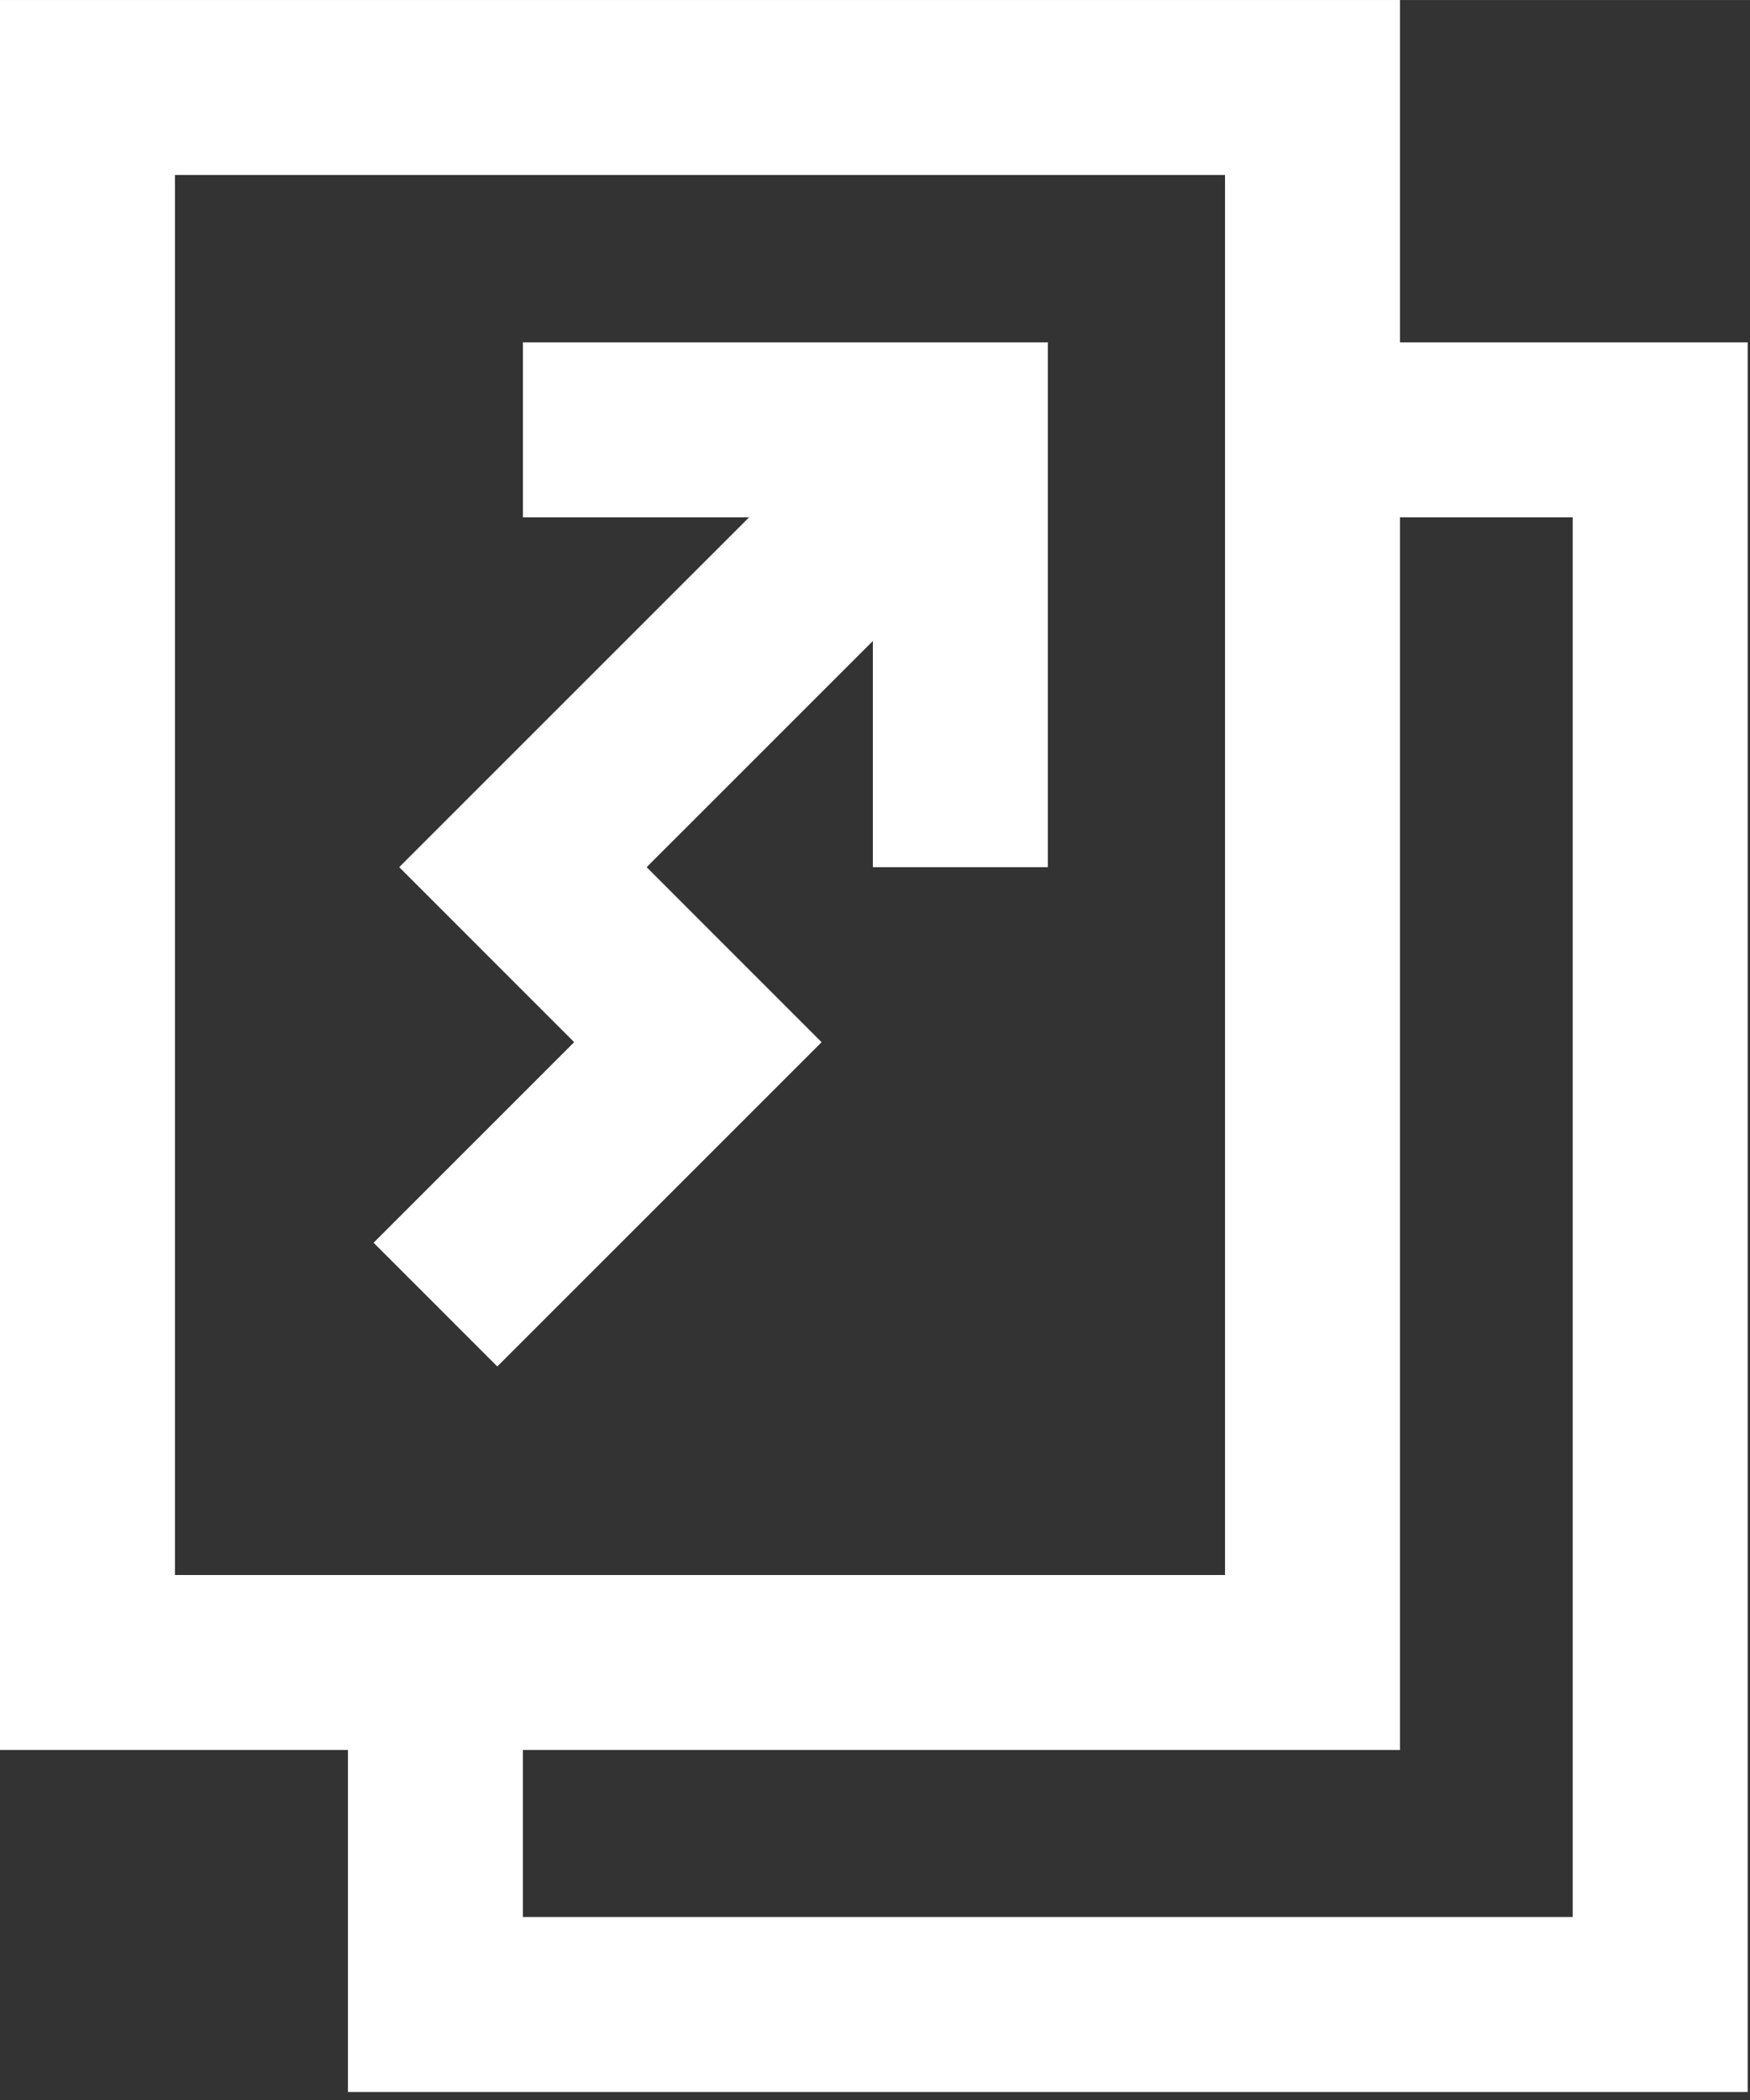
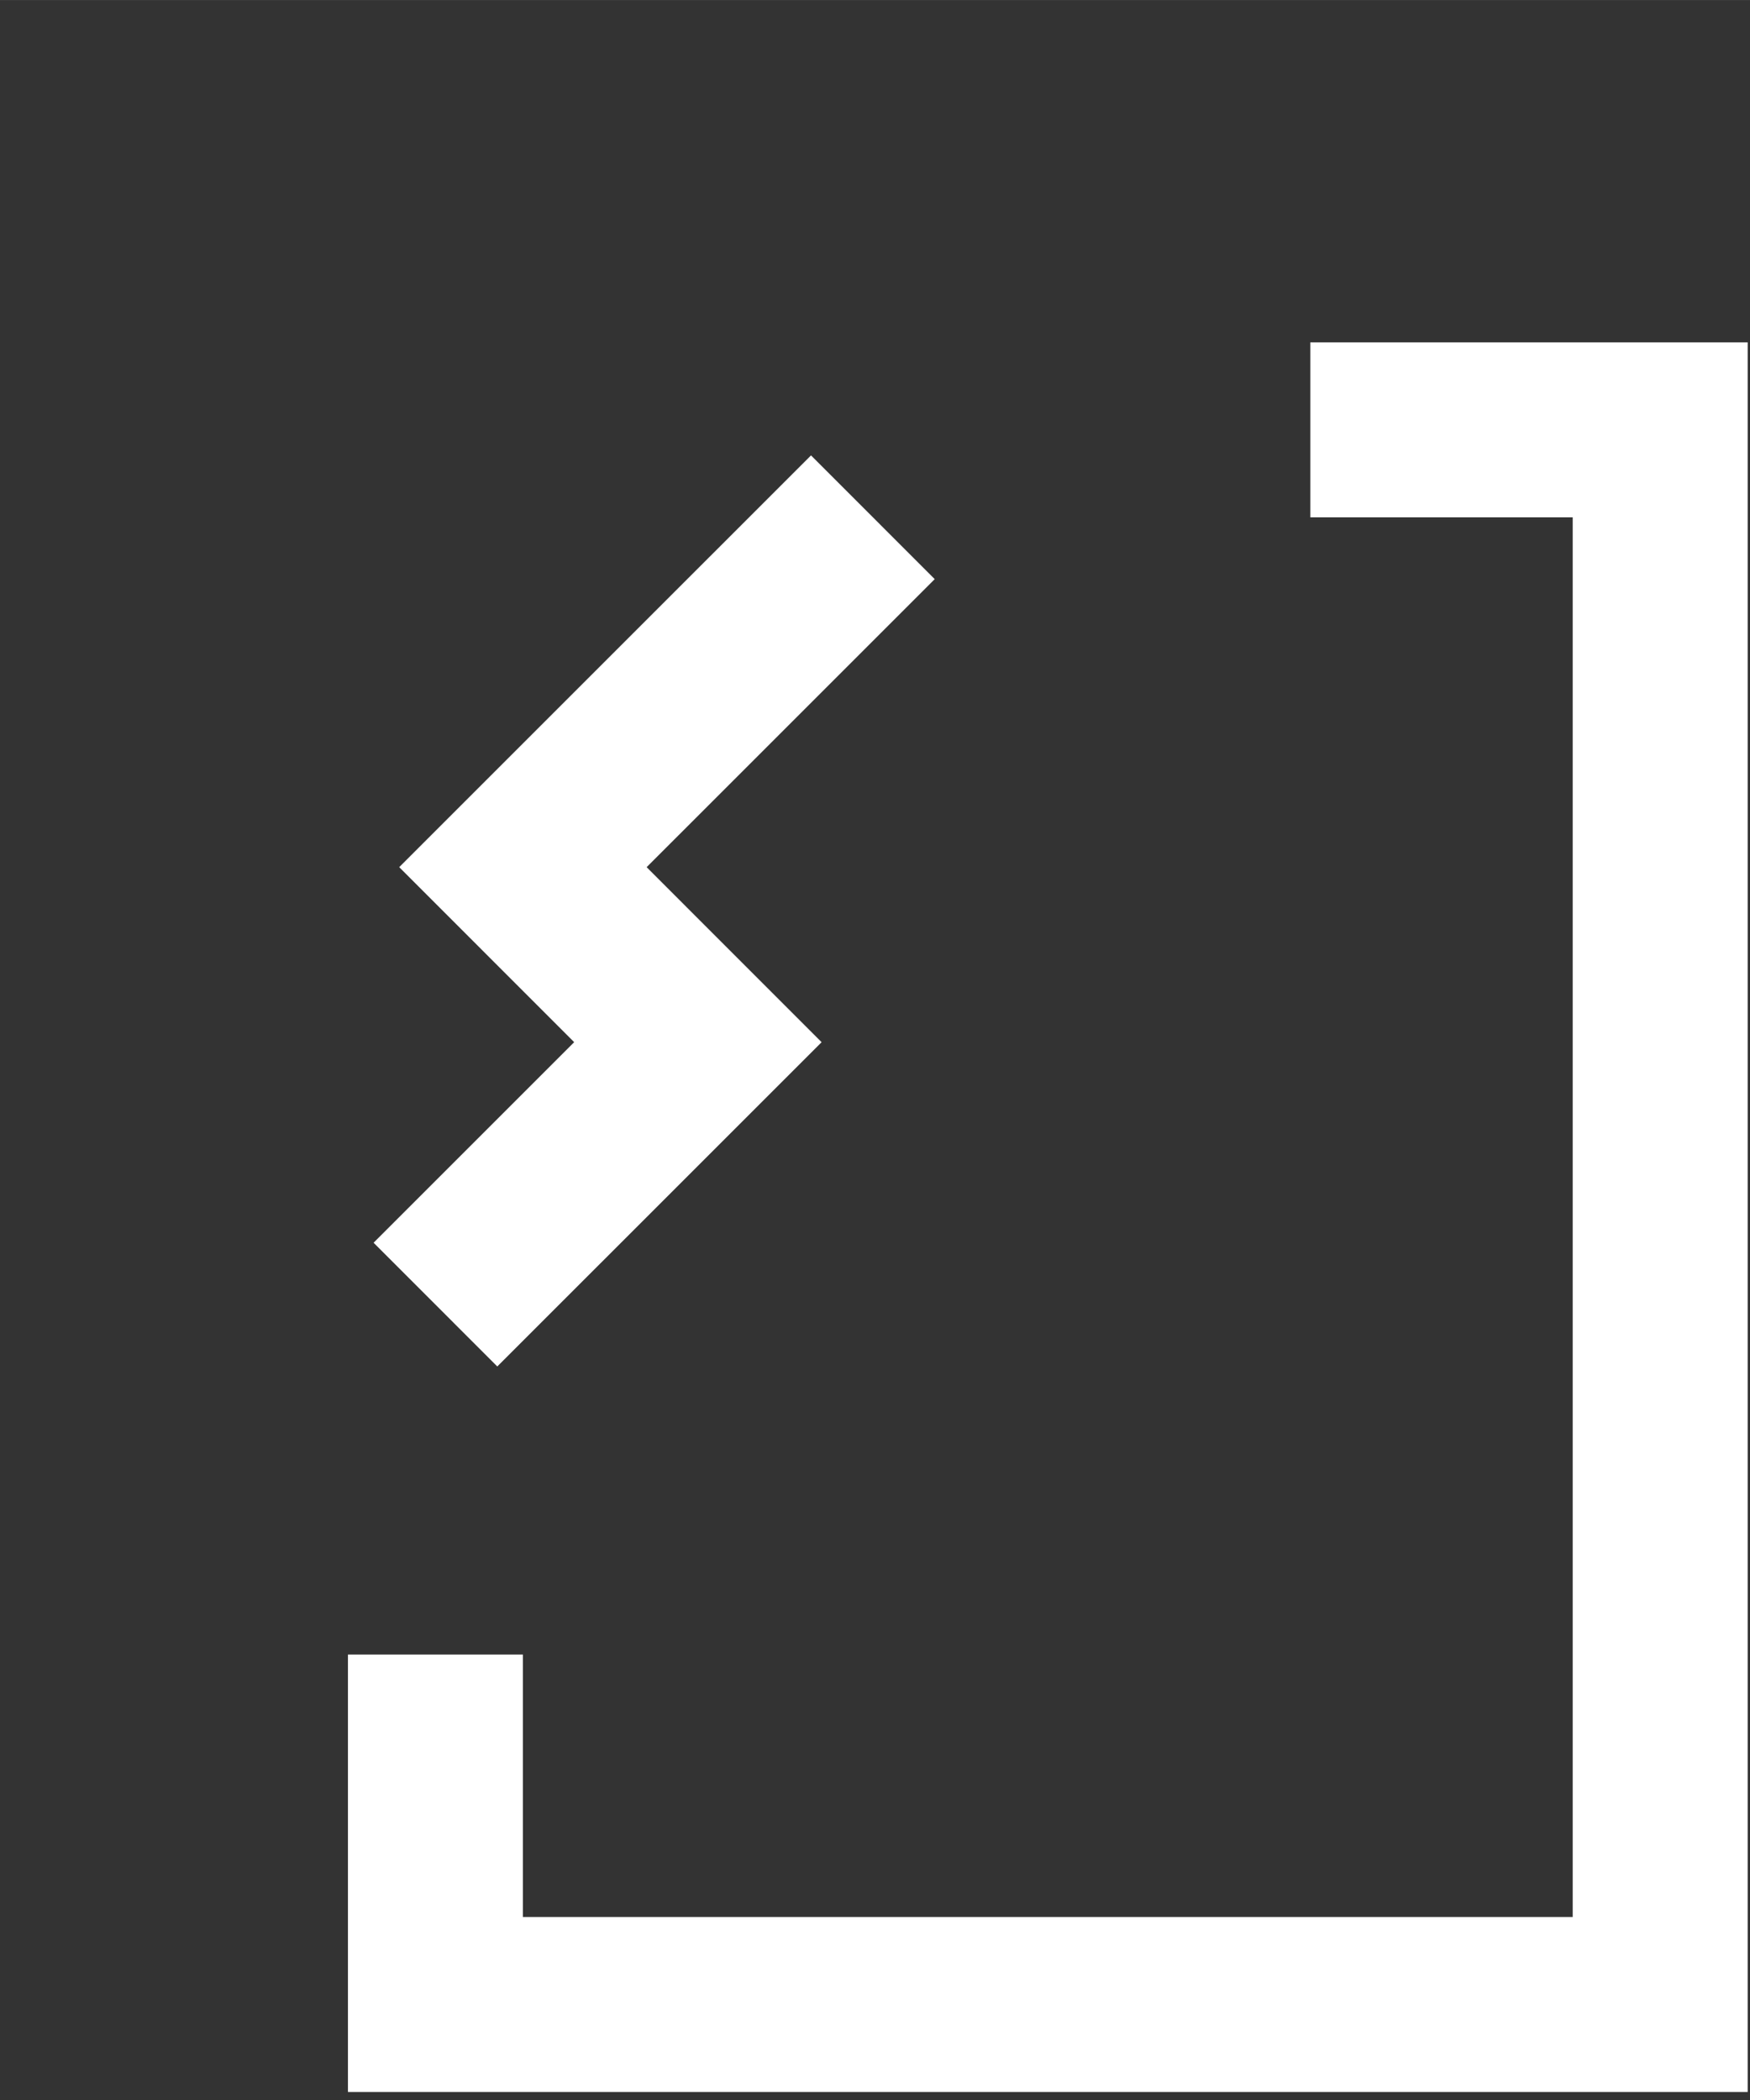
<svg xmlns="http://www.w3.org/2000/svg" xmlns:ns1="http://www.inkscape.org/namespaces/inkscape" xmlns:ns2="http://sodipodi.sourceforge.net/DTD/sodipodi-0.dtd" width="17.873mm" height="21.449mm" viewBox="0 0 63.331 76" id="svg9709" version="1.1" ns1:version="0.91 r13725" ns2:docname="WhyWe_4_Certify.svg">
  <rect x="0" y="0" width="63.331" height="76" fill="#333333" stroke="none" />
  <defs id="defs9711" />
  <ns2:namedview id="base" pagecolor="#ffffff" bordercolor="#666666" borderopacity="1.0" ns1:pageopacity="0.0" ns1:pageshadow="2" ns1:zoom="1.4" ns1:cx="-1.2945741" ns1:cy="43.341053" ns1:document-units="px" ns1:current-layer="layer1" showgrid="false" fit-margin-top="0" fit-margin-left="0" fit-margin-right="0" fit-margin-bottom="0" ns1:window-width="1366" ns1:window-height="705" ns1:window-x="-8" ns1:window-y="-8" ns1:window-maximized="1" />
  <g ns1:label="Layer 1" ns1:groupmode="layer" id="layer1" transform="translate(-314.817,-501.205)">
    <g id="g10277">
-       <rect style="fill:none;stroke:#ffffff;stroke-width:6.333;stroke-miterlimit:10;stroke-opacity:1" x="317.983" y="504.371" stroke-miterlimit="10" width="44.333" height="56.998" id="rect17161-3" />
      <polyline transform="matrix(1.803,0,0,1.803,-8.71,-775.332)" style="fill:none;stroke:#ffffff;stroke-width:3.512;stroke-miterlimit:10;stroke-opacity:1" stroke-miterlimit="10" points="205.738,716.634 212.761,716.634    212.761,748.24 188.178,748.24 188.178,741.216  " id="polyline17163-3" />
-       <polyline transform="matrix(1.803,0,0,1.803,-8.71,-775.332)" style="fill:none;stroke:#ffffff;stroke-width:3.512;stroke-miterlimit:10;stroke-opacity:1" stroke-miterlimit="10" points="198.714,725.412 198.714,716.634    189.934,716.634  " id="polyline17165-6" />
      <polyline transform="matrix(1.803,0,0,1.803,-8.71,-775.332)" style="fill:none;stroke:#ffffff;stroke-width:3.512;stroke-miterlimit:10;stroke-opacity:1" stroke-miterlimit="10" points="196.958,718.389 189.934,725.412    193.446,728.925 188.178,734.192  " id="polyline17167-9" />
    </g>
  </g>
</svg>